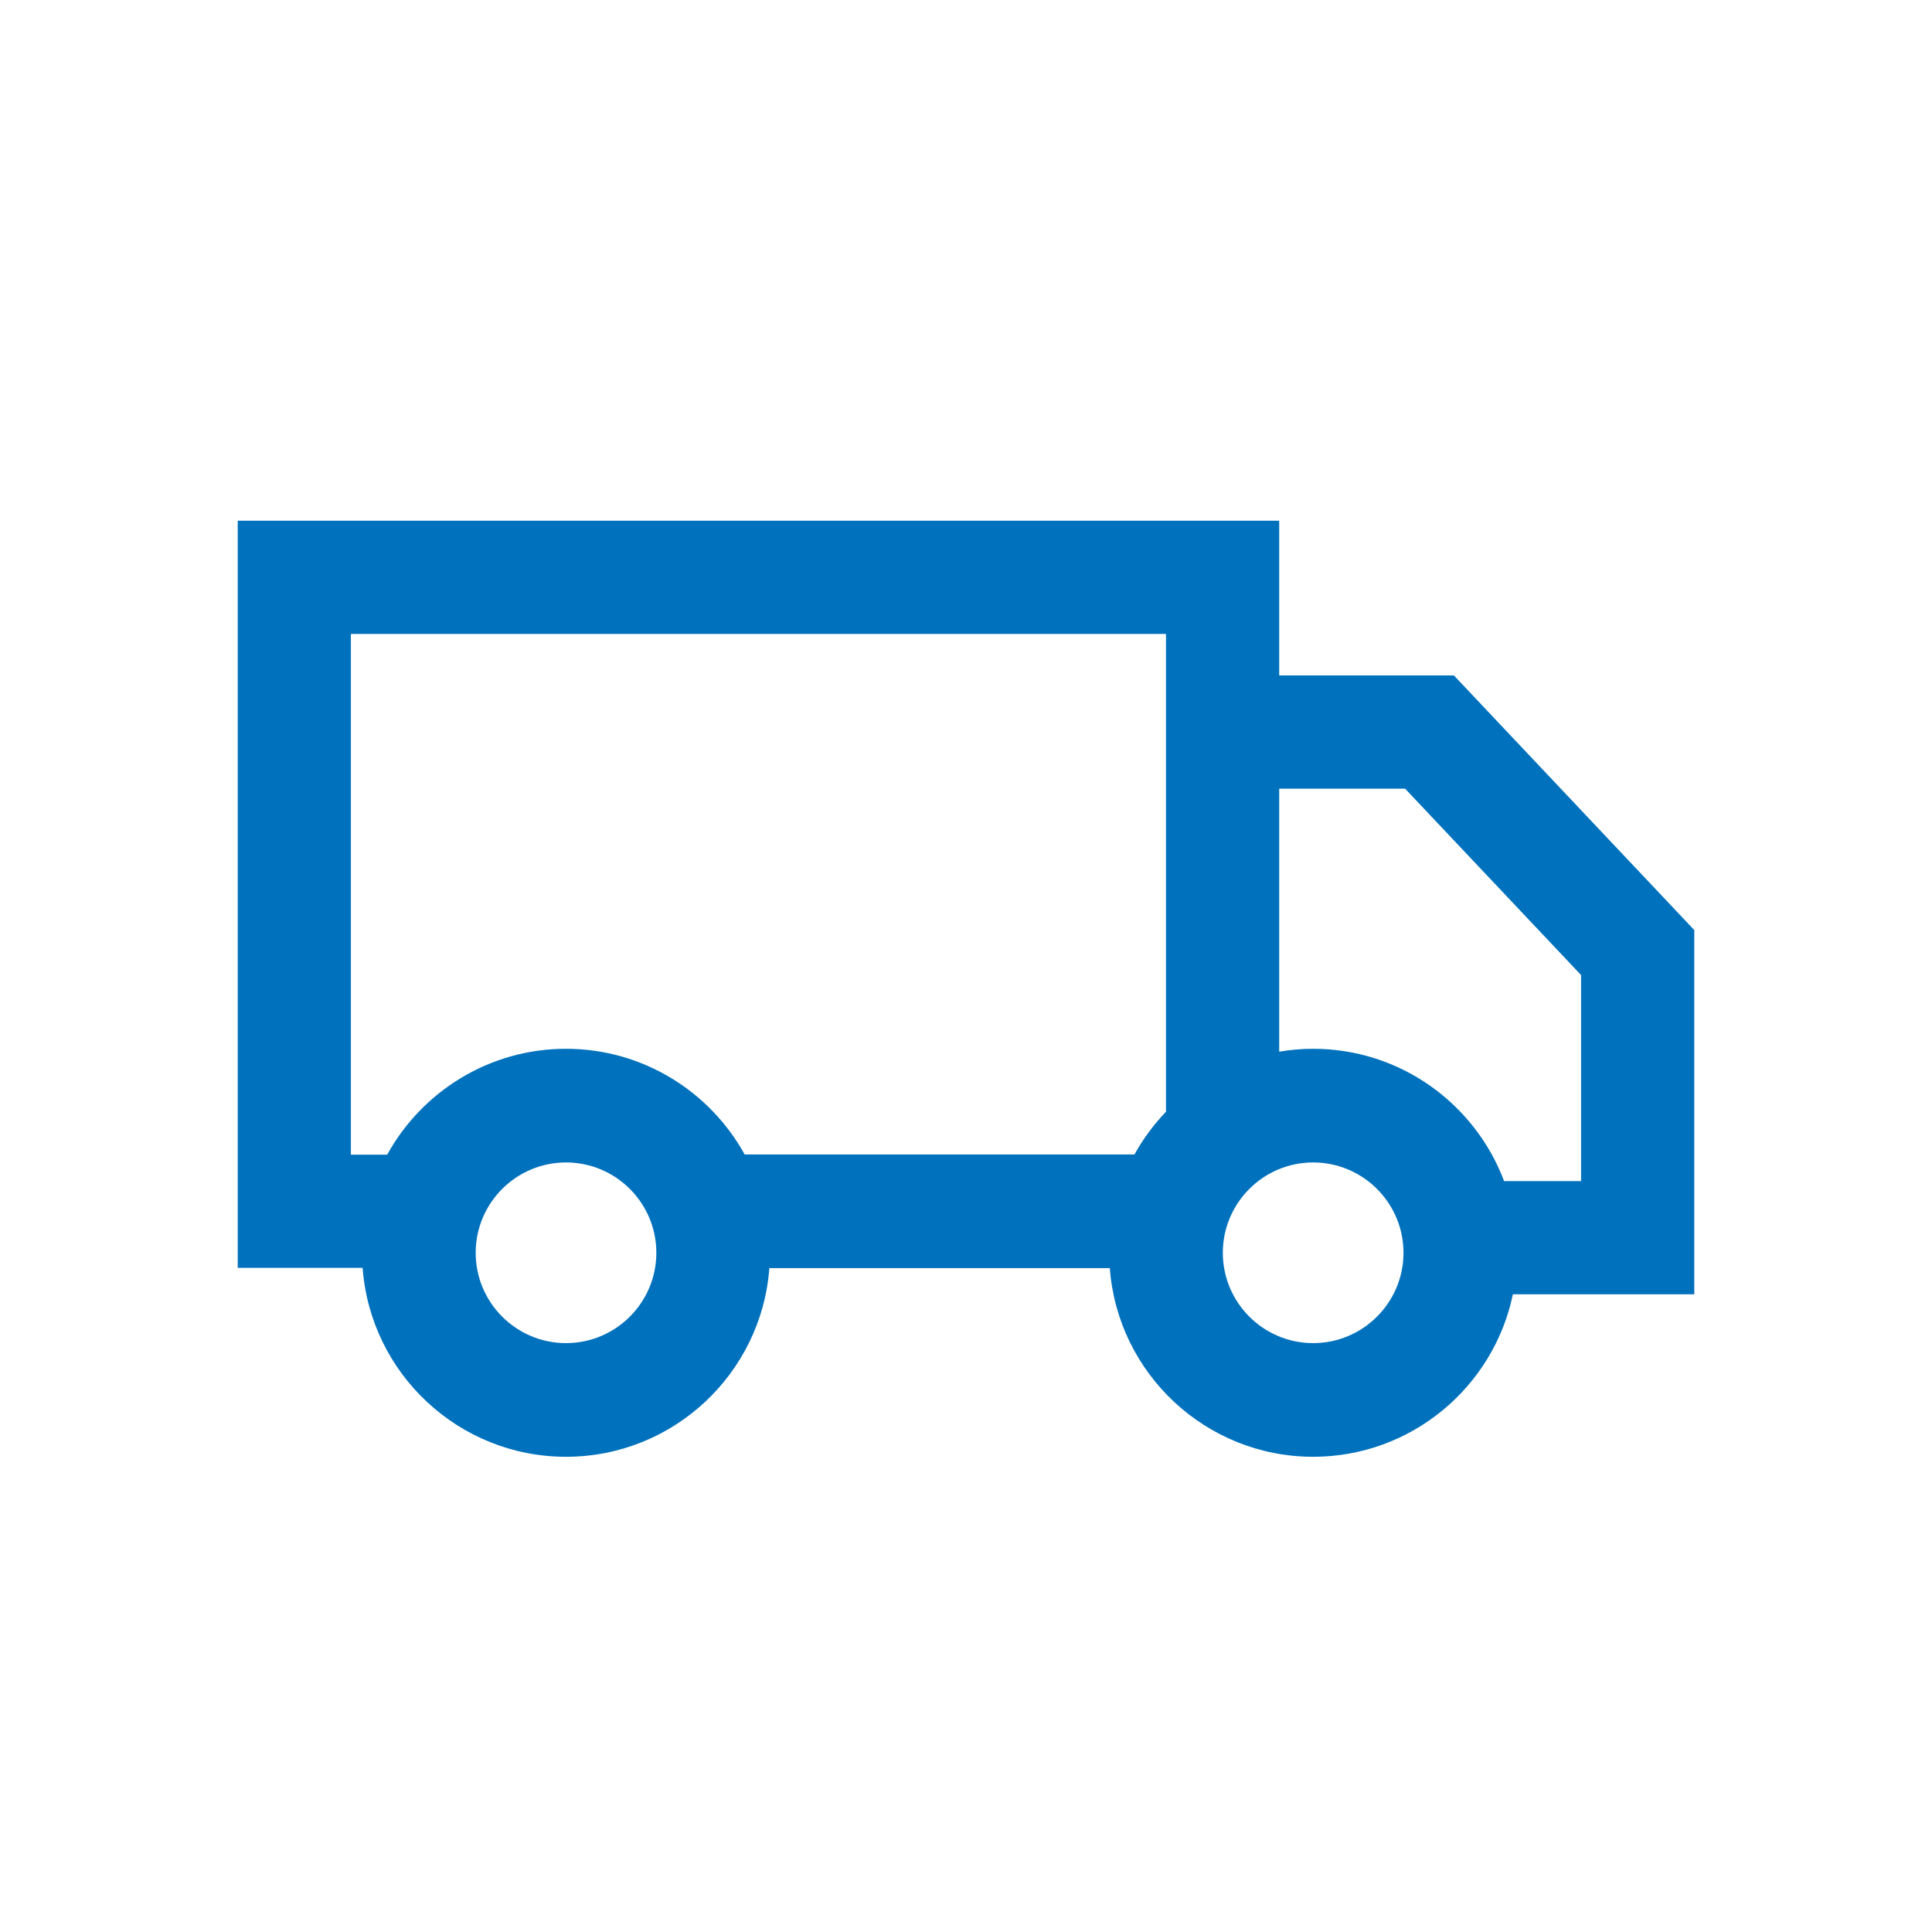
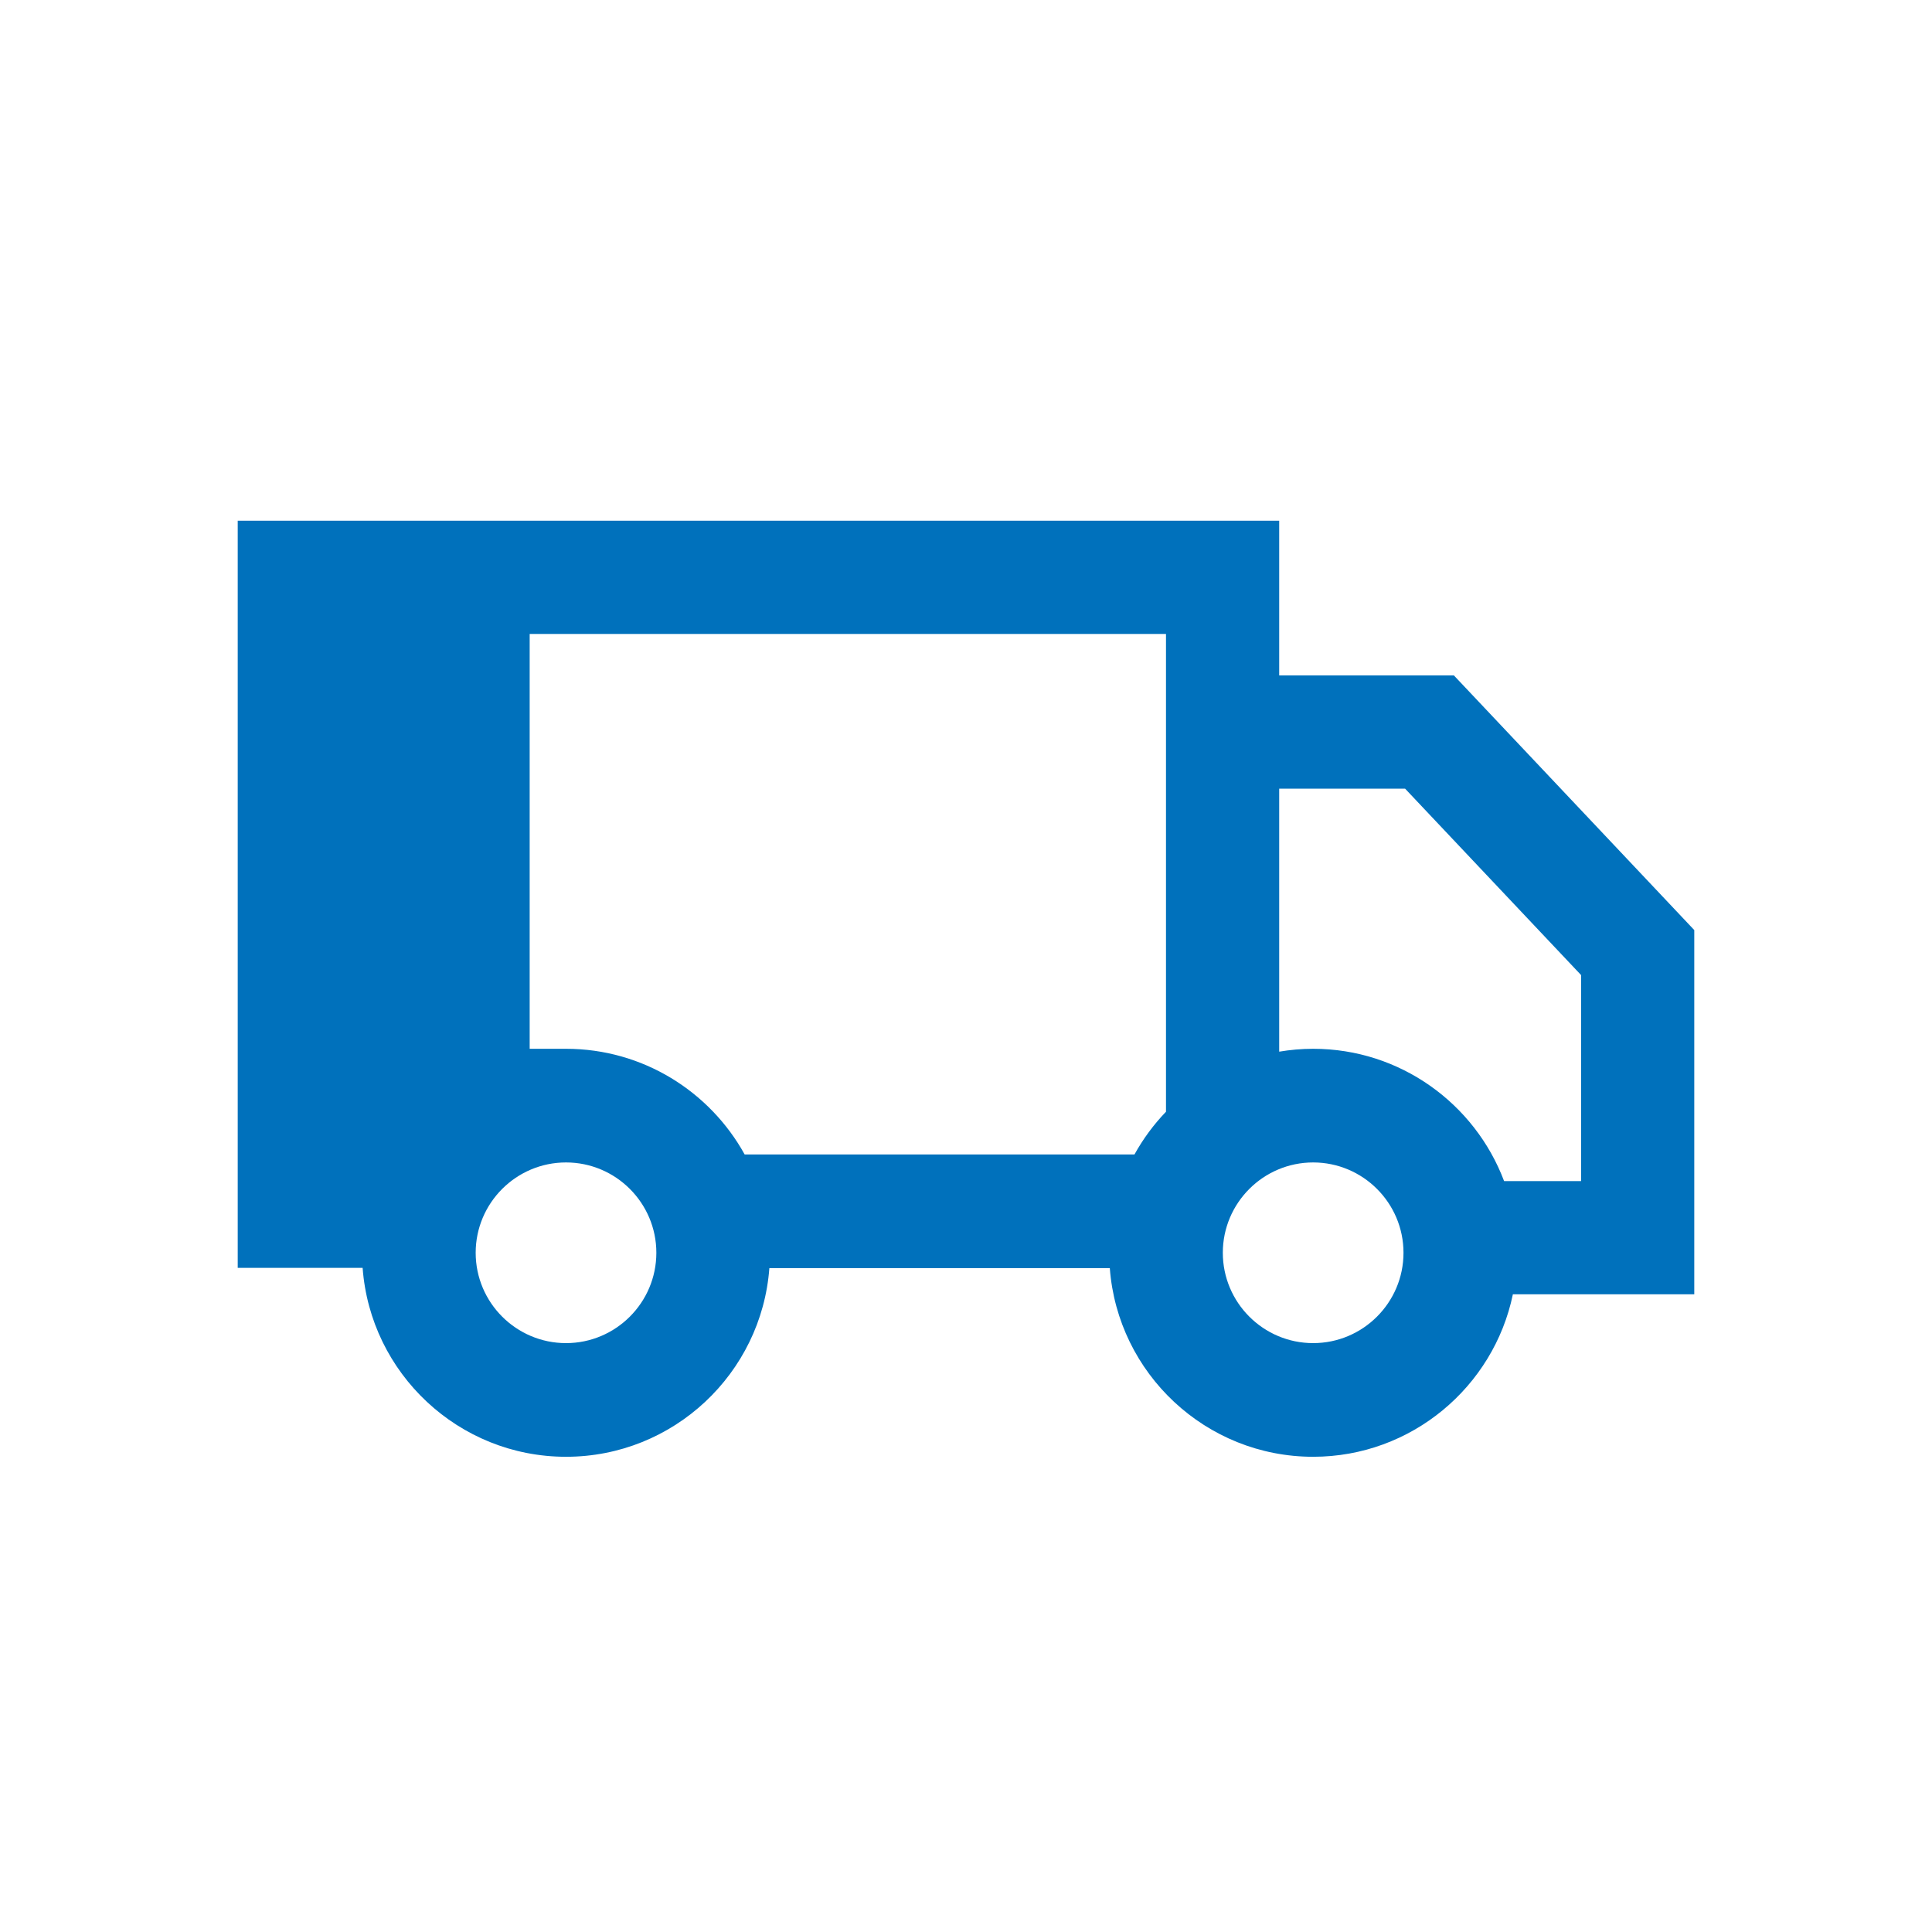
<svg xmlns="http://www.w3.org/2000/svg" id="_レイヤー_1" data-name="レイヤー 1" viewBox="0 0 512 512">
  <defs>
    <style>
      .cls-1 {
        fill: #0071bc;
      }
    </style>
  </defs>
-   <path class="cls-1" d="M449,246.48l-63.7-67.48h-46.3v-41H63v198h33.1c2.06,27.95,25.43,50.06,53.9,50.06s51.81-22.08,53.89-50h90.22c2.08,27.92,25.45,50,53.89,50,26.04,0,47.84-18.51,52.93-43.06h48.07v-96.52ZM93,168h216v126.62c-3.25,3.38-6.06,7.18-8.35,11.32h-103.31c-9.22-16.68-26.98-28-47.35-28s-38.17,11.35-47.38,28.06h-9.62v-138ZM150,355.94c-13.2,0-23.94-10.74-23.94-23.94s10.74-23.94,23.94-23.94,23.94,10.74,23.94,23.94-10.74,23.94-23.94,23.94ZM348,355.94c-13.2,0-23.94-10.74-23.94-23.94s10.74-23.94,23.94-23.94,23.94,10.74,23.94,23.94-10.74,23.94-23.94,23.94ZM419,313h-20.4c-7.71-20.46-27.48-35.06-50.6-35.06-3.07,0-6.07.27-9,.76v-69.7h33.36l46.64,49.4v54.6Z" />
+   <path class="cls-1" d="M449,246.48l-63.7-67.48h-46.3v-41H63v198h33.1c2.06,27.95,25.43,50.06,53.9,50.06s51.81-22.08,53.89-50h90.22c2.08,27.92,25.45,50,53.89,50,26.04,0,47.84-18.51,52.93-43.06h48.07v-96.52ZM93,168h216v126.62c-3.25,3.38-6.06,7.18-8.35,11.32h-103.31c-9.22-16.68-26.98-28-47.35-28h-9.62v-138ZM150,355.94c-13.2,0-23.94-10.74-23.94-23.94s10.74-23.94,23.94-23.94,23.94,10.74,23.94,23.94-10.74,23.94-23.94,23.94ZM348,355.94c-13.2,0-23.94-10.74-23.94-23.94s10.74-23.94,23.94-23.94,23.94,10.74,23.94,23.94-10.74,23.94-23.94,23.94ZM419,313h-20.4c-7.71-20.46-27.48-35.06-50.6-35.06-3.07,0-6.07.27-9,.76v-69.7h33.36l46.64,49.4v54.6Z" />
</svg>